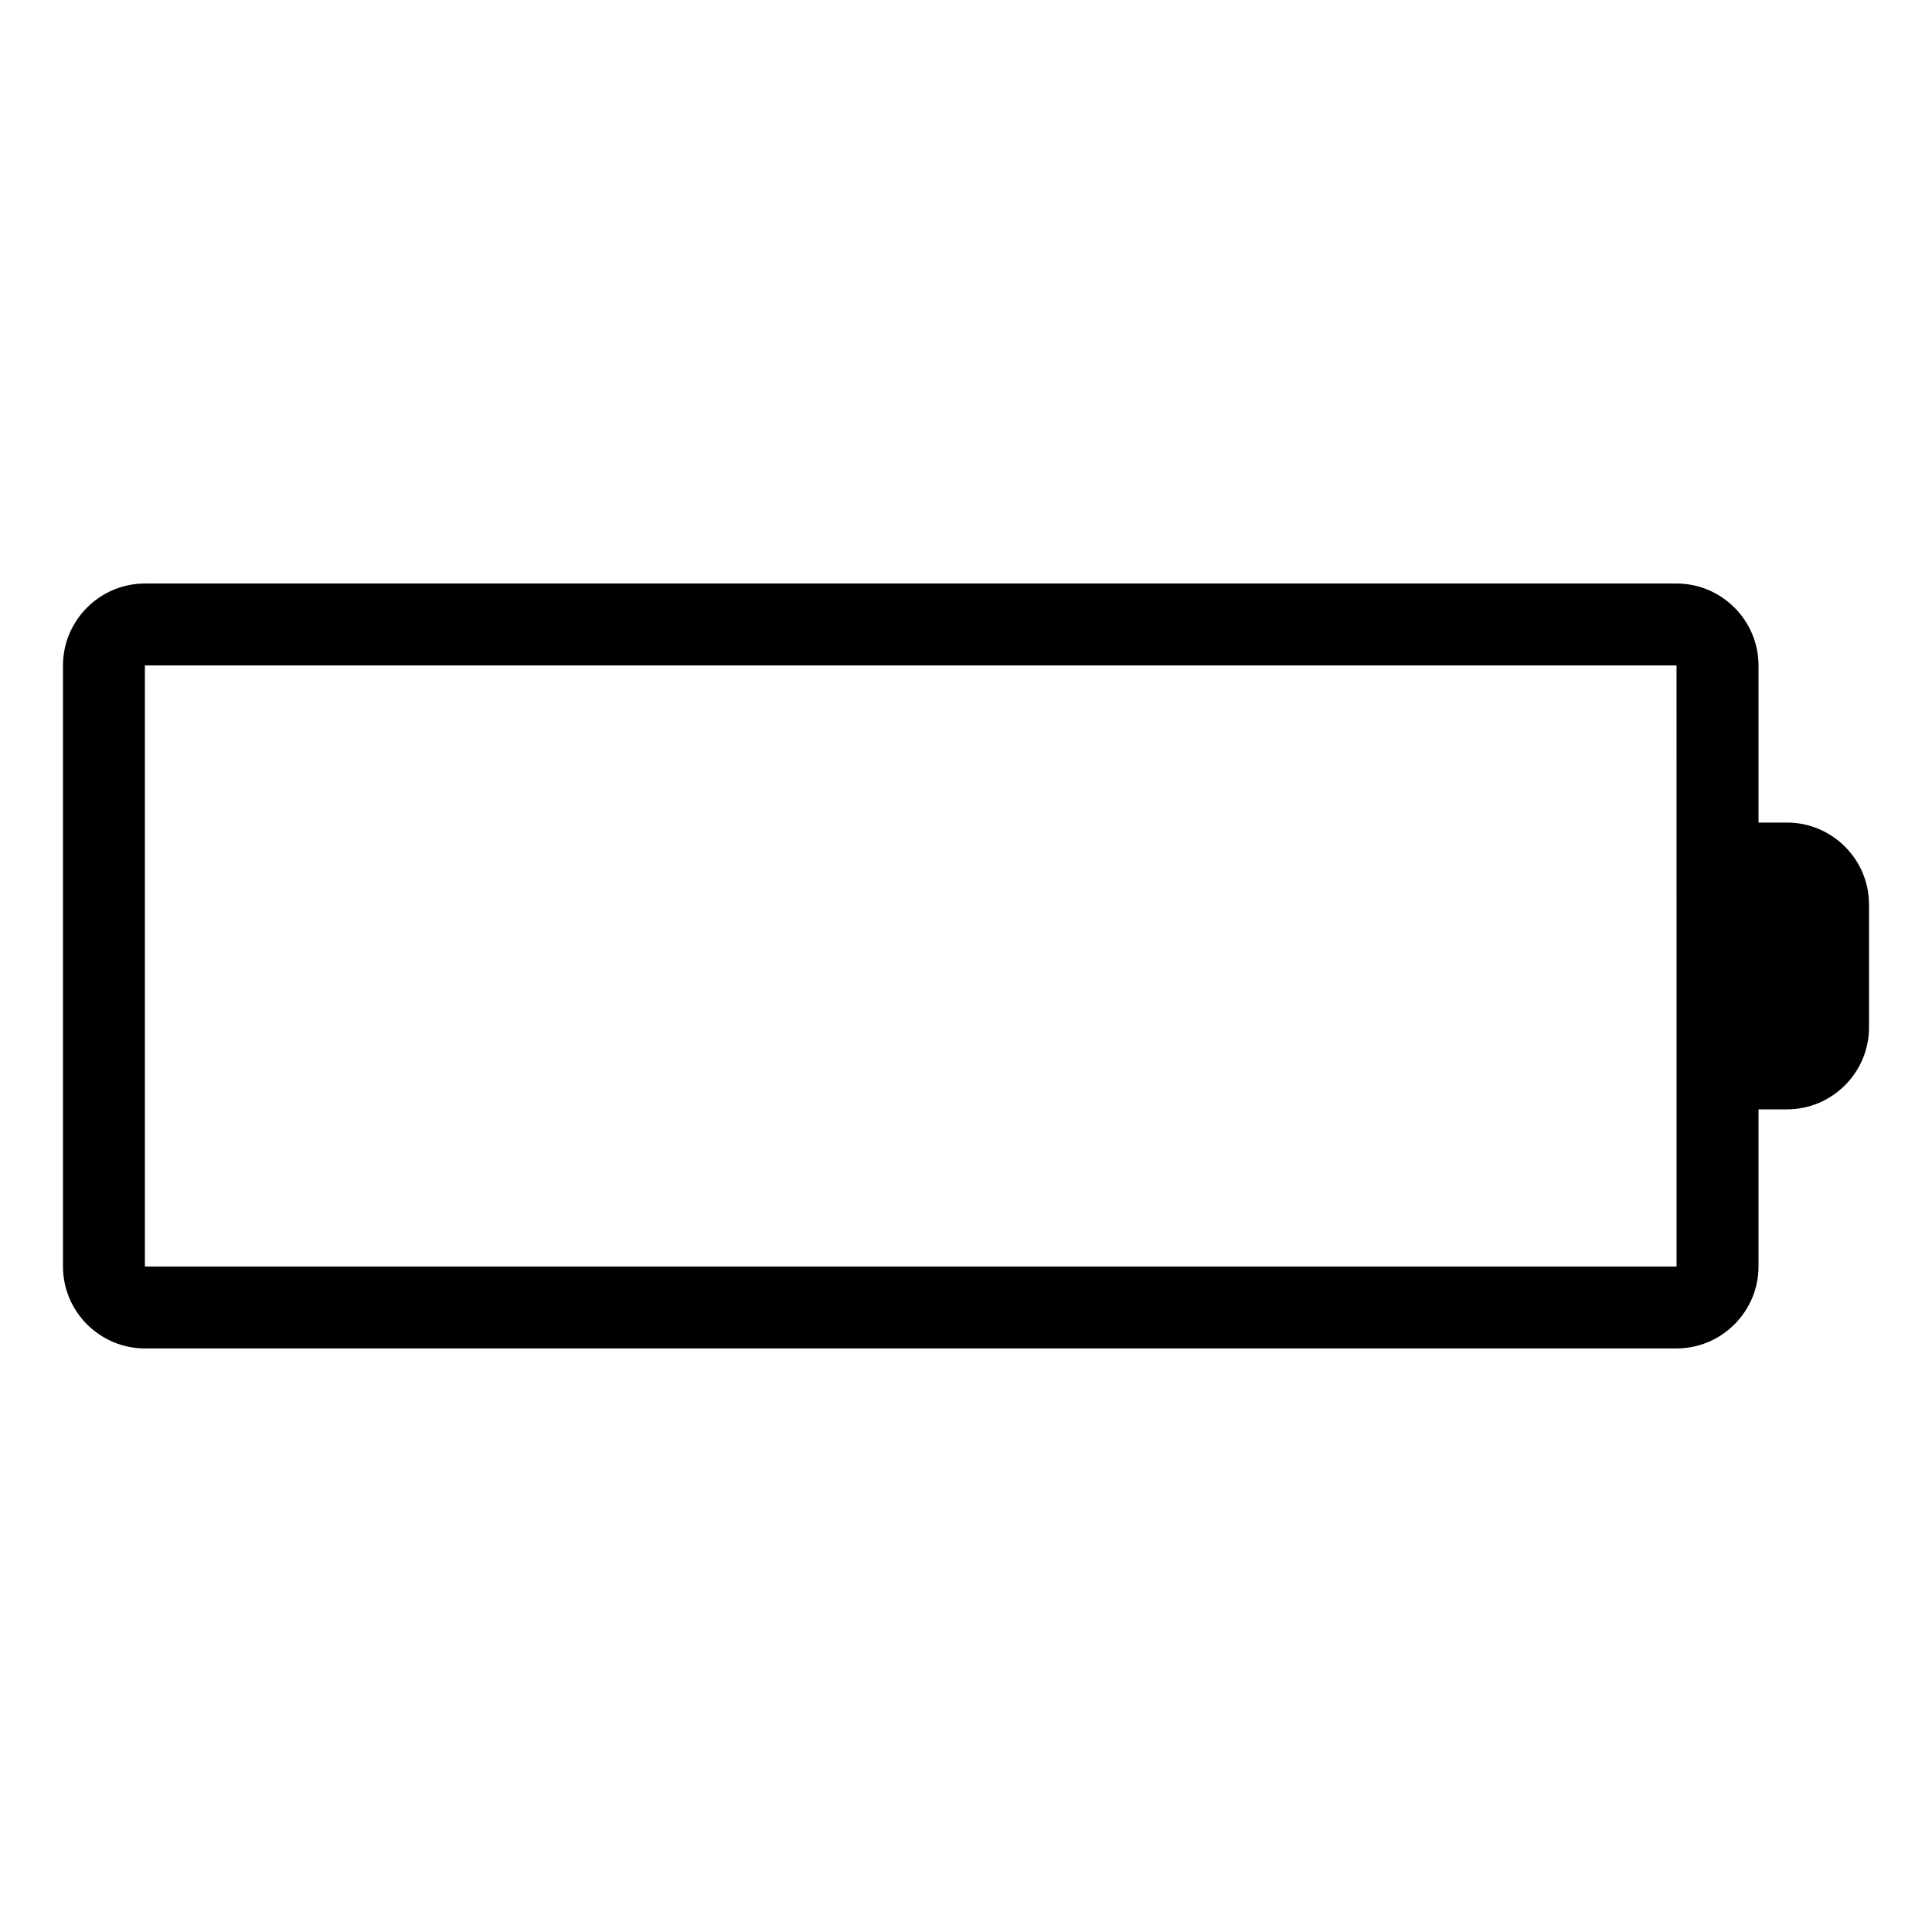
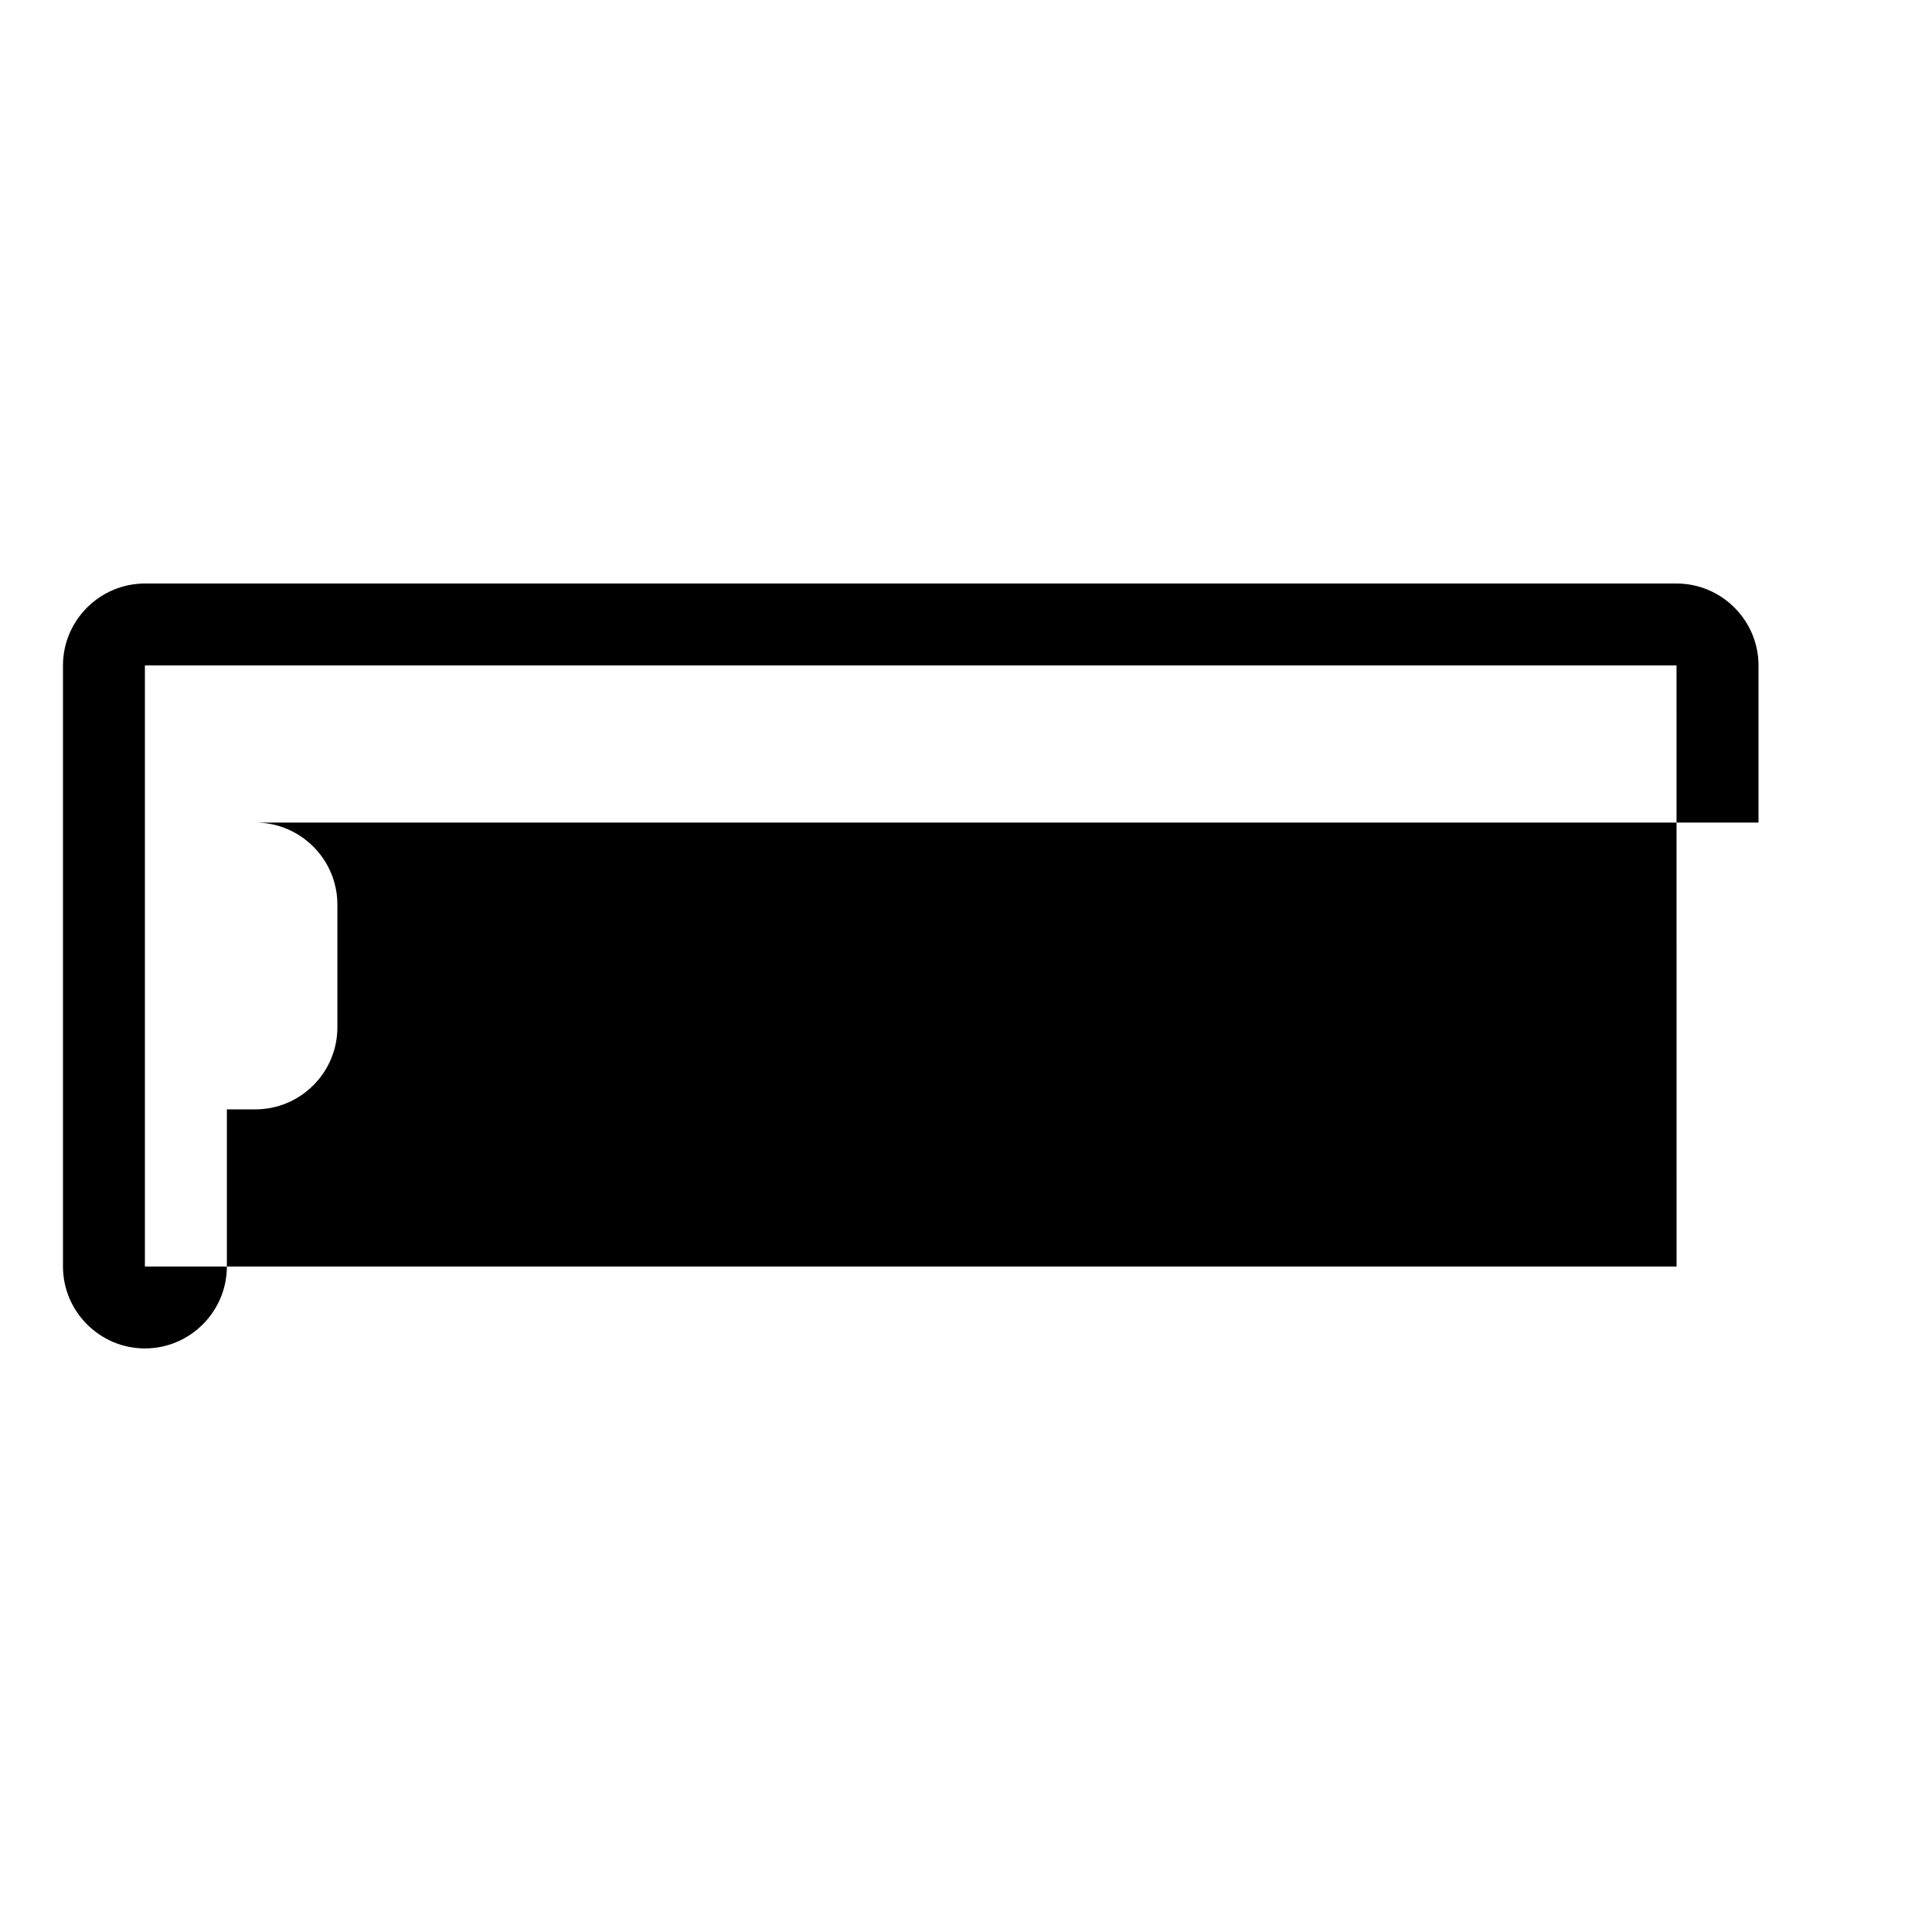
<svg xmlns="http://www.w3.org/2000/svg" fill="#000000" width="800px" height="800px" version="1.1" viewBox="144 144 512 512">
-   <path d="m617.59 361.99h-7.566v-41.637c0-11.941-9.766-21.715-21.719-21.715h-405.9c-11.949 0-21.715 9.77-21.715 21.715v159.28c0 11.949 9.766 21.715 21.715 21.715h405.9c11.949 0 21.719-9.766 21.719-21.715v-41.641h7.566c11.949 0 21.719-9.766 21.719-21.719v-32.578c0-11.934-9.766-21.707-21.719-21.707zm-29.281 117.65h-405.91v-159.29h405.9z" fill-rule="evenodd" />
+   <path d="m617.59 361.99h-7.566v-41.637c0-11.941-9.766-21.715-21.719-21.715h-405.9c-11.949 0-21.715 9.77-21.715 21.715v159.28c0 11.949 9.766 21.715 21.715 21.715c11.949 0 21.719-9.766 21.719-21.715v-41.641h7.566c11.949 0 21.719-9.766 21.719-21.719v-32.578c0-11.934-9.766-21.707-21.719-21.707zm-29.281 117.65h-405.91v-159.29h405.9z" fill-rule="evenodd" />
</svg>